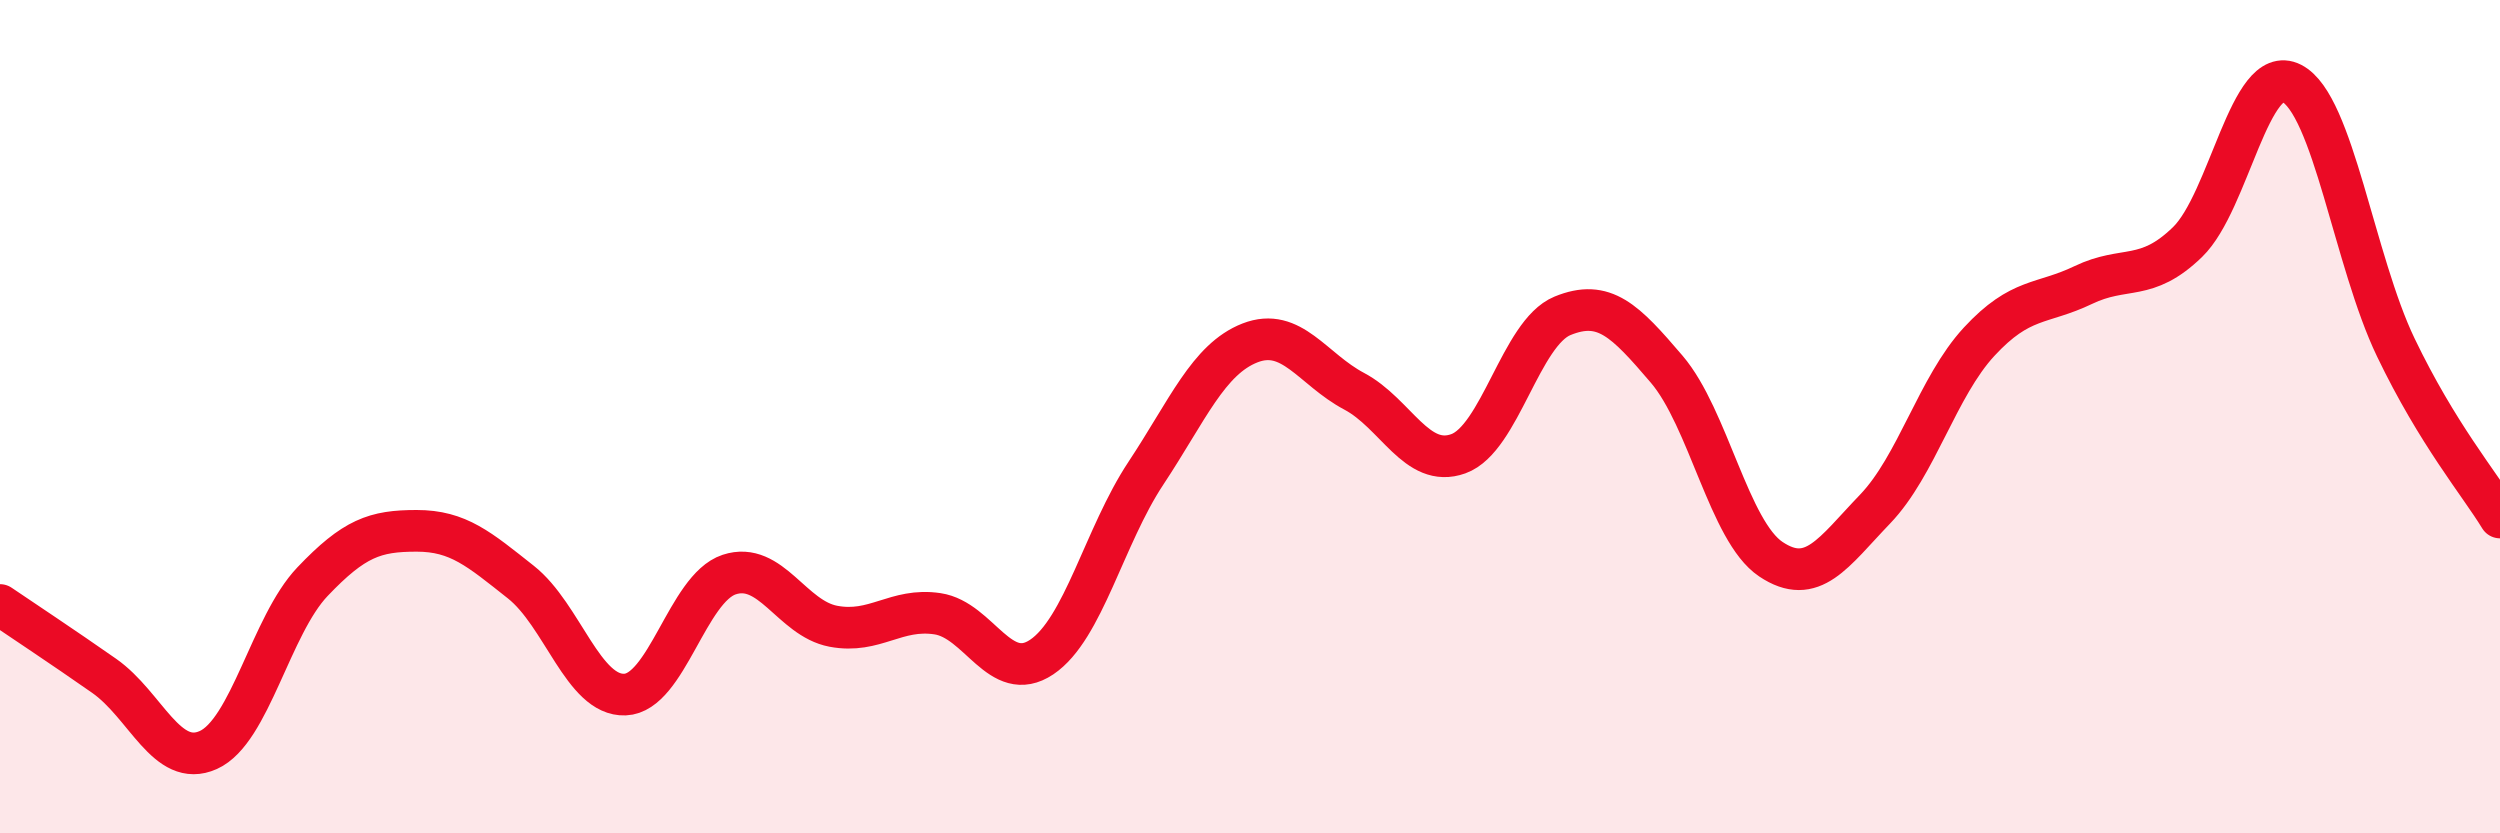
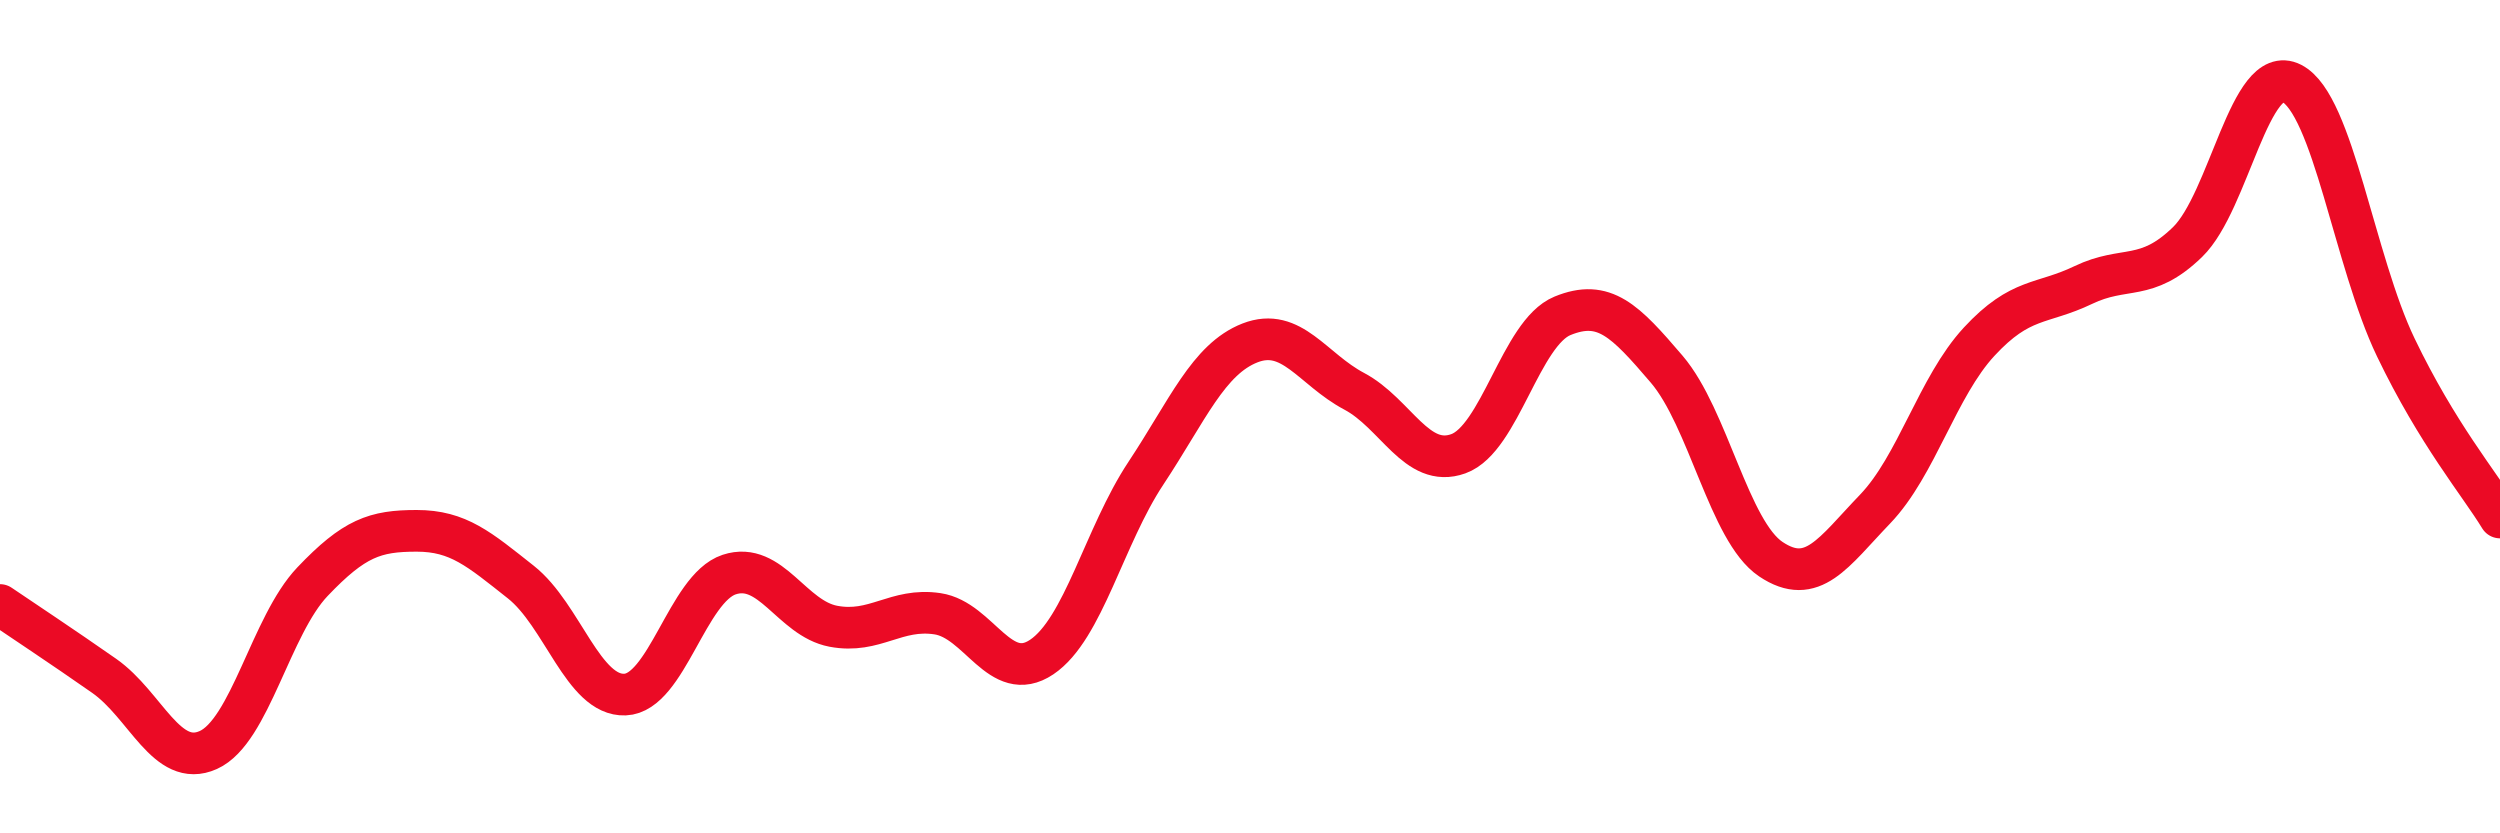
<svg xmlns="http://www.w3.org/2000/svg" width="60" height="20" viewBox="0 0 60 20">
-   <path d="M 0,14.52 C 0.5,14.86 1.5,15.52 2.5,16.22 C 3.5,16.92 4,18.45 5,18 C 6,17.55 6.5,15.01 7.5,13.96 C 8.5,12.91 9,12.74 10,12.74 C 11,12.74 11.5,13.18 12.5,13.97 C 13.5,14.76 14,16.71 15,16.67 C 16,16.63 16.5,14.12 17.5,13.79 C 18.5,13.46 19,14.84 20,15.03 C 21,15.22 21.5,14.58 22.5,14.73 C 23.5,14.88 24,16.44 25,15.77 C 26,15.1 26.5,12.87 27.5,11.36 C 28.5,9.85 29,8.62 30,8.23 C 31,7.84 31.5,8.86 32.5,9.39 C 33.5,9.92 34,11.25 35,10.89 C 36,10.53 36.5,7.99 37.5,7.58 C 38.5,7.17 39,7.69 40,8.86 C 41,10.03 41.5,12.75 42.5,13.42 C 43.5,14.09 44,13.26 45,12.22 C 46,11.18 46.5,9.28 47.5,8.2 C 48.5,7.12 49,7.32 50,6.84 C 51,6.36 51.5,6.78 52.5,5.81 C 53.5,4.84 54,1.49 55,2 C 56,2.51 56.5,6.26 57.5,8.34 C 58.5,10.42 59.5,11.6 60,12.42L60 20L0 20Z" fill="#EB0A25" opacity="0.1" stroke-linecap="round" stroke-linejoin="round" />
  <path d="M 0,14.52 C 0.5,14.86 1.5,15.52 2.5,16.22 C 3.5,16.92 4,18.45 5,18 C 6,17.55 6.5,15.01 7.5,13.96 C 8.5,12.91 9,12.74 10,12.74 C 11,12.74 11.5,13.18 12.5,13.97 C 13.5,14.76 14,16.71 15,16.67 C 16,16.63 16.5,14.12 17.5,13.79 C 18.5,13.46 19,14.84 20,15.03 C 21,15.22 21.5,14.58 22.5,14.73 C 23.5,14.88 24,16.44 25,15.77 C 26,15.1 26.5,12.87 27.5,11.36 C 28.5,9.85 29,8.62 30,8.23 C 31,7.84 31.5,8.86 32.5,9.39 C 33.5,9.92 34,11.25 35,10.89 C 36,10.53 36.5,7.99 37.5,7.58 C 38.5,7.17 39,7.69 40,8.86 C 41,10.03 41.5,12.75 42.5,13.42 C 43.5,14.09 44,13.26 45,12.22 C 46,11.18 46.5,9.28 47.5,8.2 C 48.5,7.12 49,7.32 50,6.84 C 51,6.36 51.5,6.78 52.5,5.81 C 53.5,4.84 54,1.49 55,2 C 56,2.51 56.5,6.26 57.5,8.34 C 58.5,10.42 59.5,11.6 60,12.42" stroke="#EB0A25" stroke-width="1" fill="none" stroke-linecap="round" stroke-linejoin="round" />
</svg>